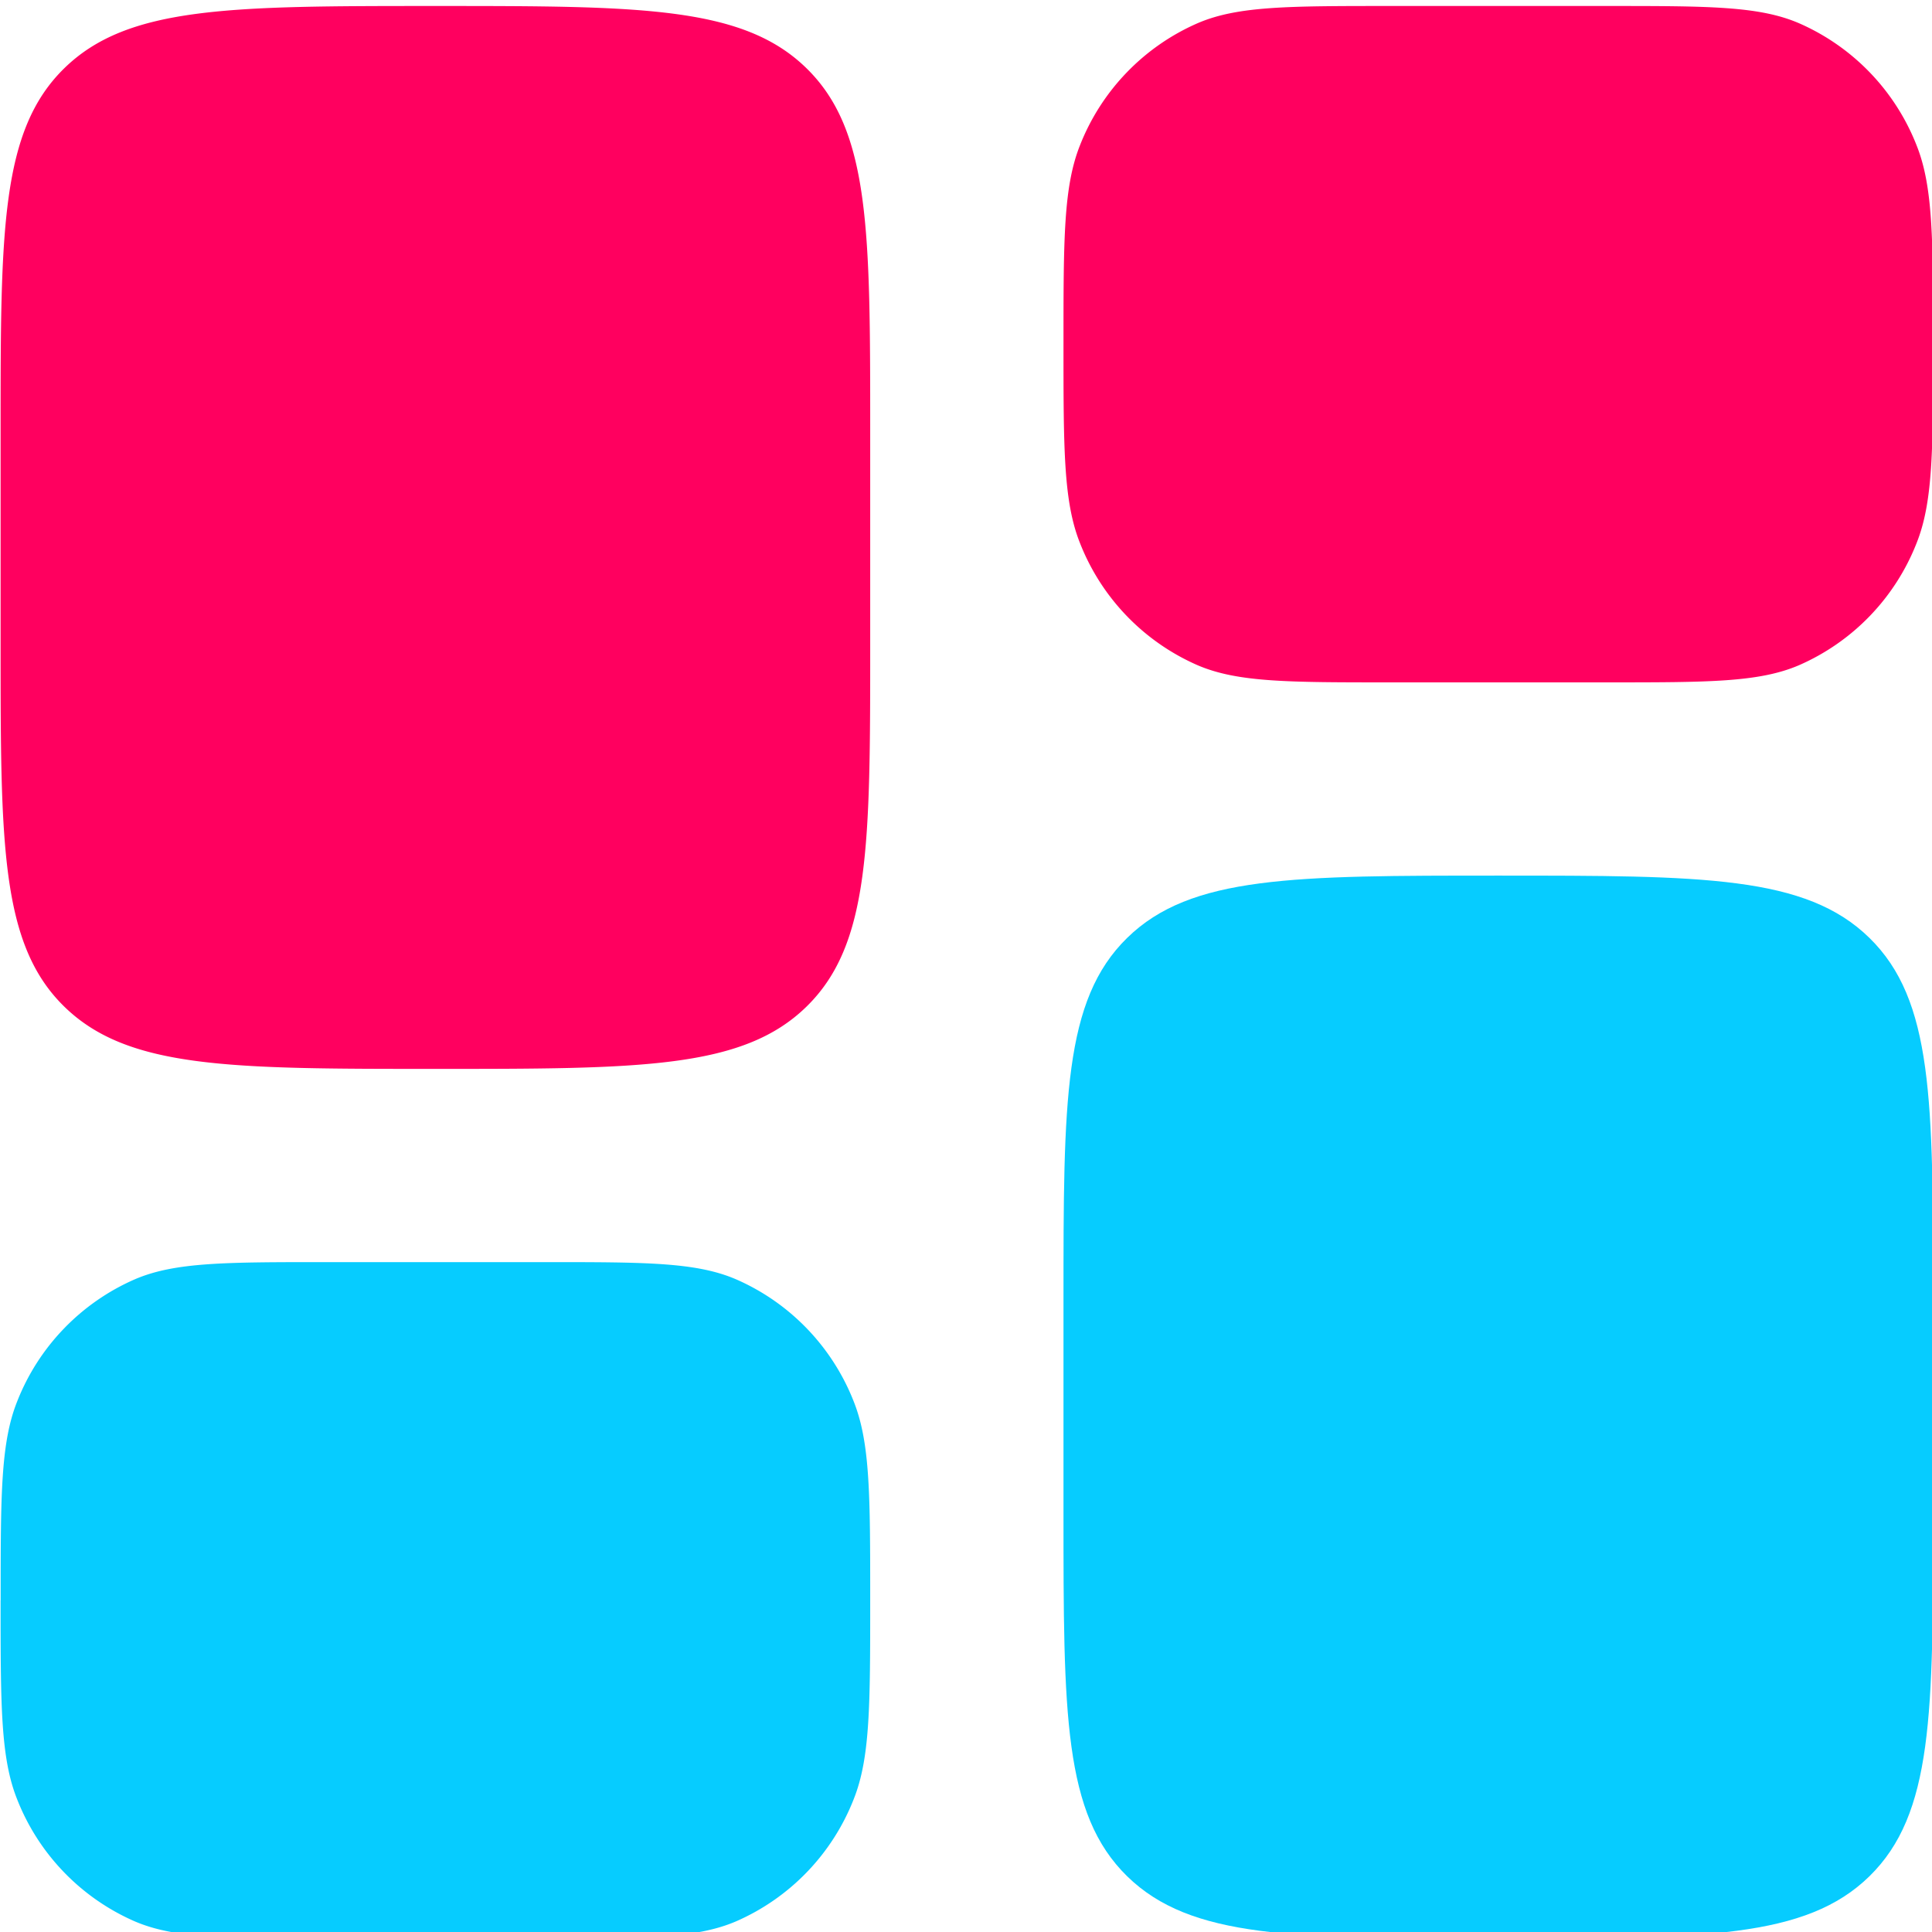
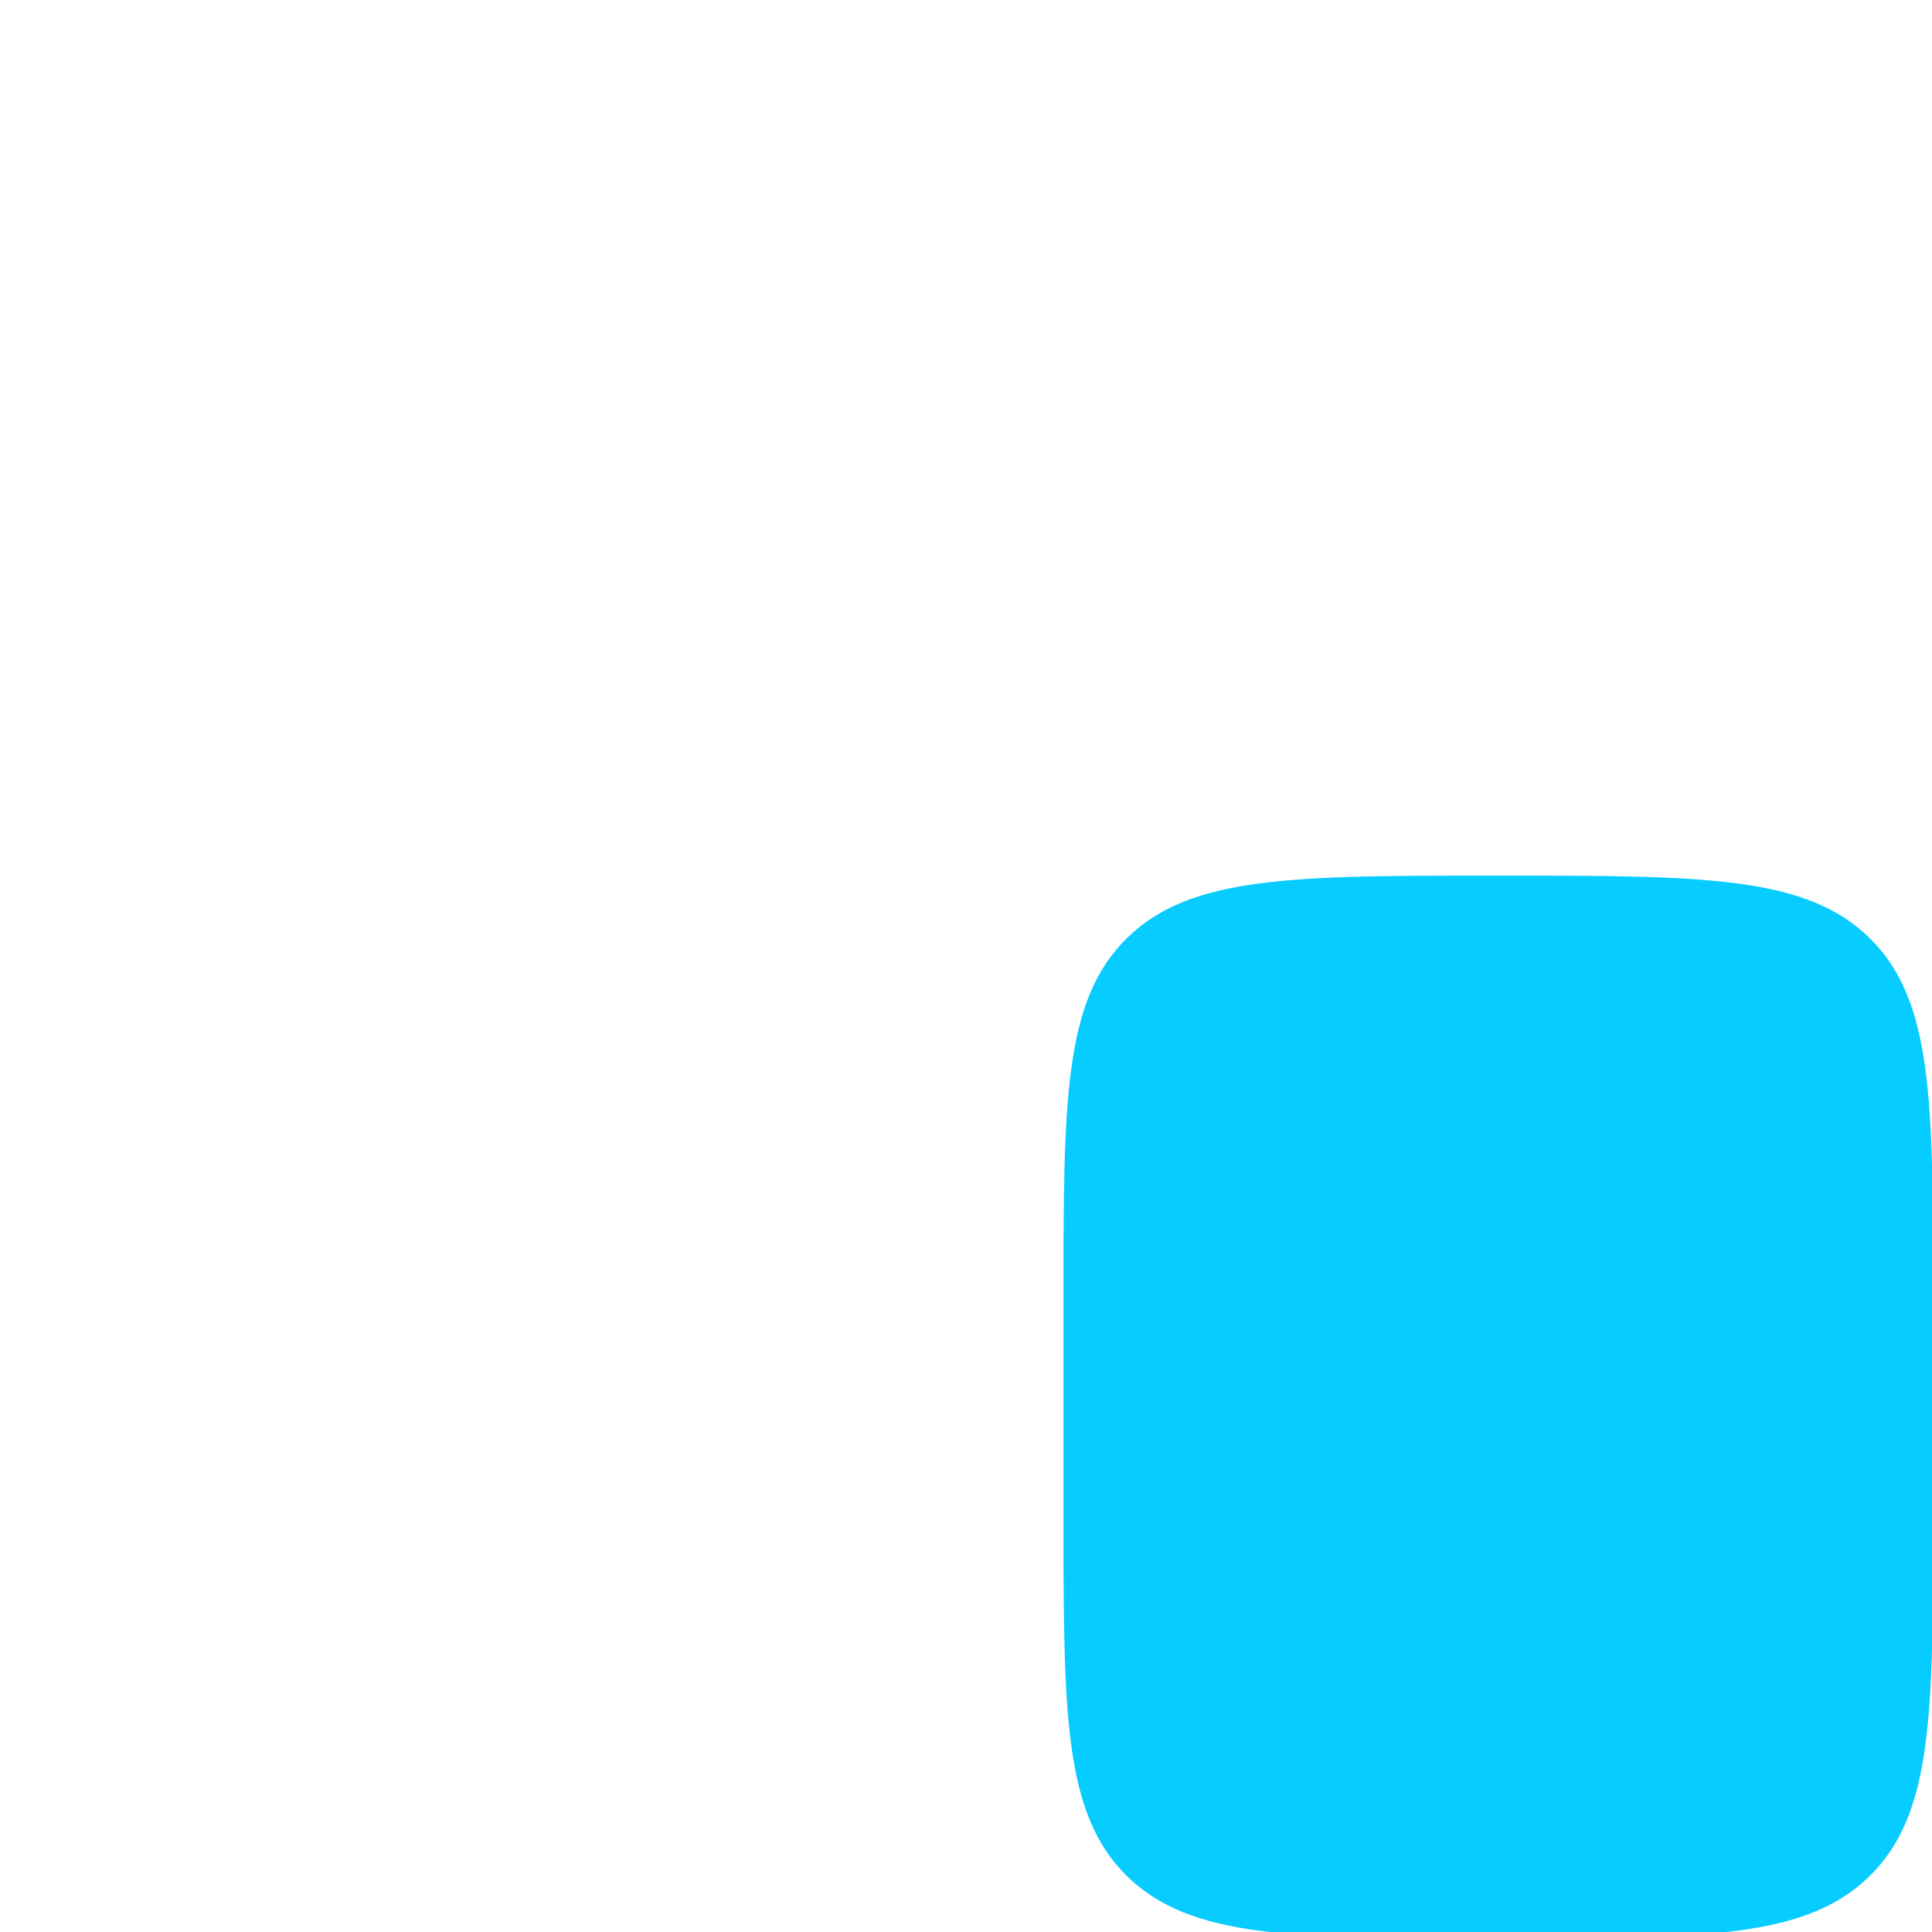
<svg xmlns="http://www.w3.org/2000/svg" width="120" height="120" viewBox="0 0 31.75 31.75">
  <g fill="#1c274c">
    <path d="M53.649 394.359c0-3.186 0-4.778 1.012-5.768s2.64-.99 5.898-.99 4.887 0 5.899.99 1.012 2.582 1.012 5.768v3.378c0 3.186 0 4.778-1.012 5.768s-2.641.99-5.899.99-4.886 0-5.898-.99-1.012-2.582-1.012-5.768z" opacity=".5" style="opacity:.976;fill:#00cbff;fill-opacity:1;stroke-width:1.536" transform="translate(-37.996 -386.39)scale(1.034)" />
-     <path d="M36.756 383.916c0 3.185 0 4.778 1.012 5.767s2.641.99 5.899.99 4.886 0 5.898-.99c1.012-.989 1.012-2.582 1.012-5.767v-3.379c0-3.185 0-4.777-1.012-5.767s-2.64-.99-5.898-.99-4.887 0-5.899.99-1.012 2.582-1.012 5.767zm16.893-4.761c0-1.67 0-2.504.263-3.163a3.52 3.52 0 0 1 1.87-1.939c.635-.273 1.44-.273 3.05-.273h3.455c1.61 0 2.415 0 3.05.273a3.52 3.52 0 0 1 1.87 1.94c.263.658.263 1.493.263 3.162 0 1.67 0 2.505-.263 3.163a3.52 3.52 0 0 1-1.87 1.94c-.635.272-1.44.272-3.05.272h-3.455c-1.61 0-2.415 0-3.05-.272a3.52 3.52 0 0 1-1.87-1.94c-.263-.658-.263-1.493-.263-3.163" style="fill:#ff005f;fill-opacity:1;stroke-width:1.536" transform="translate(-37.996 -386.39)scale(1.034)" />
-     <path d="M36.756 399.12c0 1.669 0 2.504.263 3.162a3.52 3.52 0 0 0 1.87 1.94c.635.272 1.44.272 3.05.272h3.455c1.61 0 2.415 0 3.05-.272a3.52 3.52 0 0 0 1.87-1.94c.263-.658.263-1.493.263-3.163s0-2.504-.263-3.163a3.52 3.52 0 0 0-1.87-1.939c-.635-.273-1.44-.273-3.05-.273H41.94c-1.61 0-2.415 0-3.05.273a3.52 3.52 0 0 0-1.87 1.94c-.263.658-.263 1.493-.263 3.162" opacity=".5" style="opacity:1;fill:#00cbff;fill-opacity:.976;stroke-width:1.536" transform="translate(-37.996 -386.39)scale(1.034)" />
  </g>
</svg>